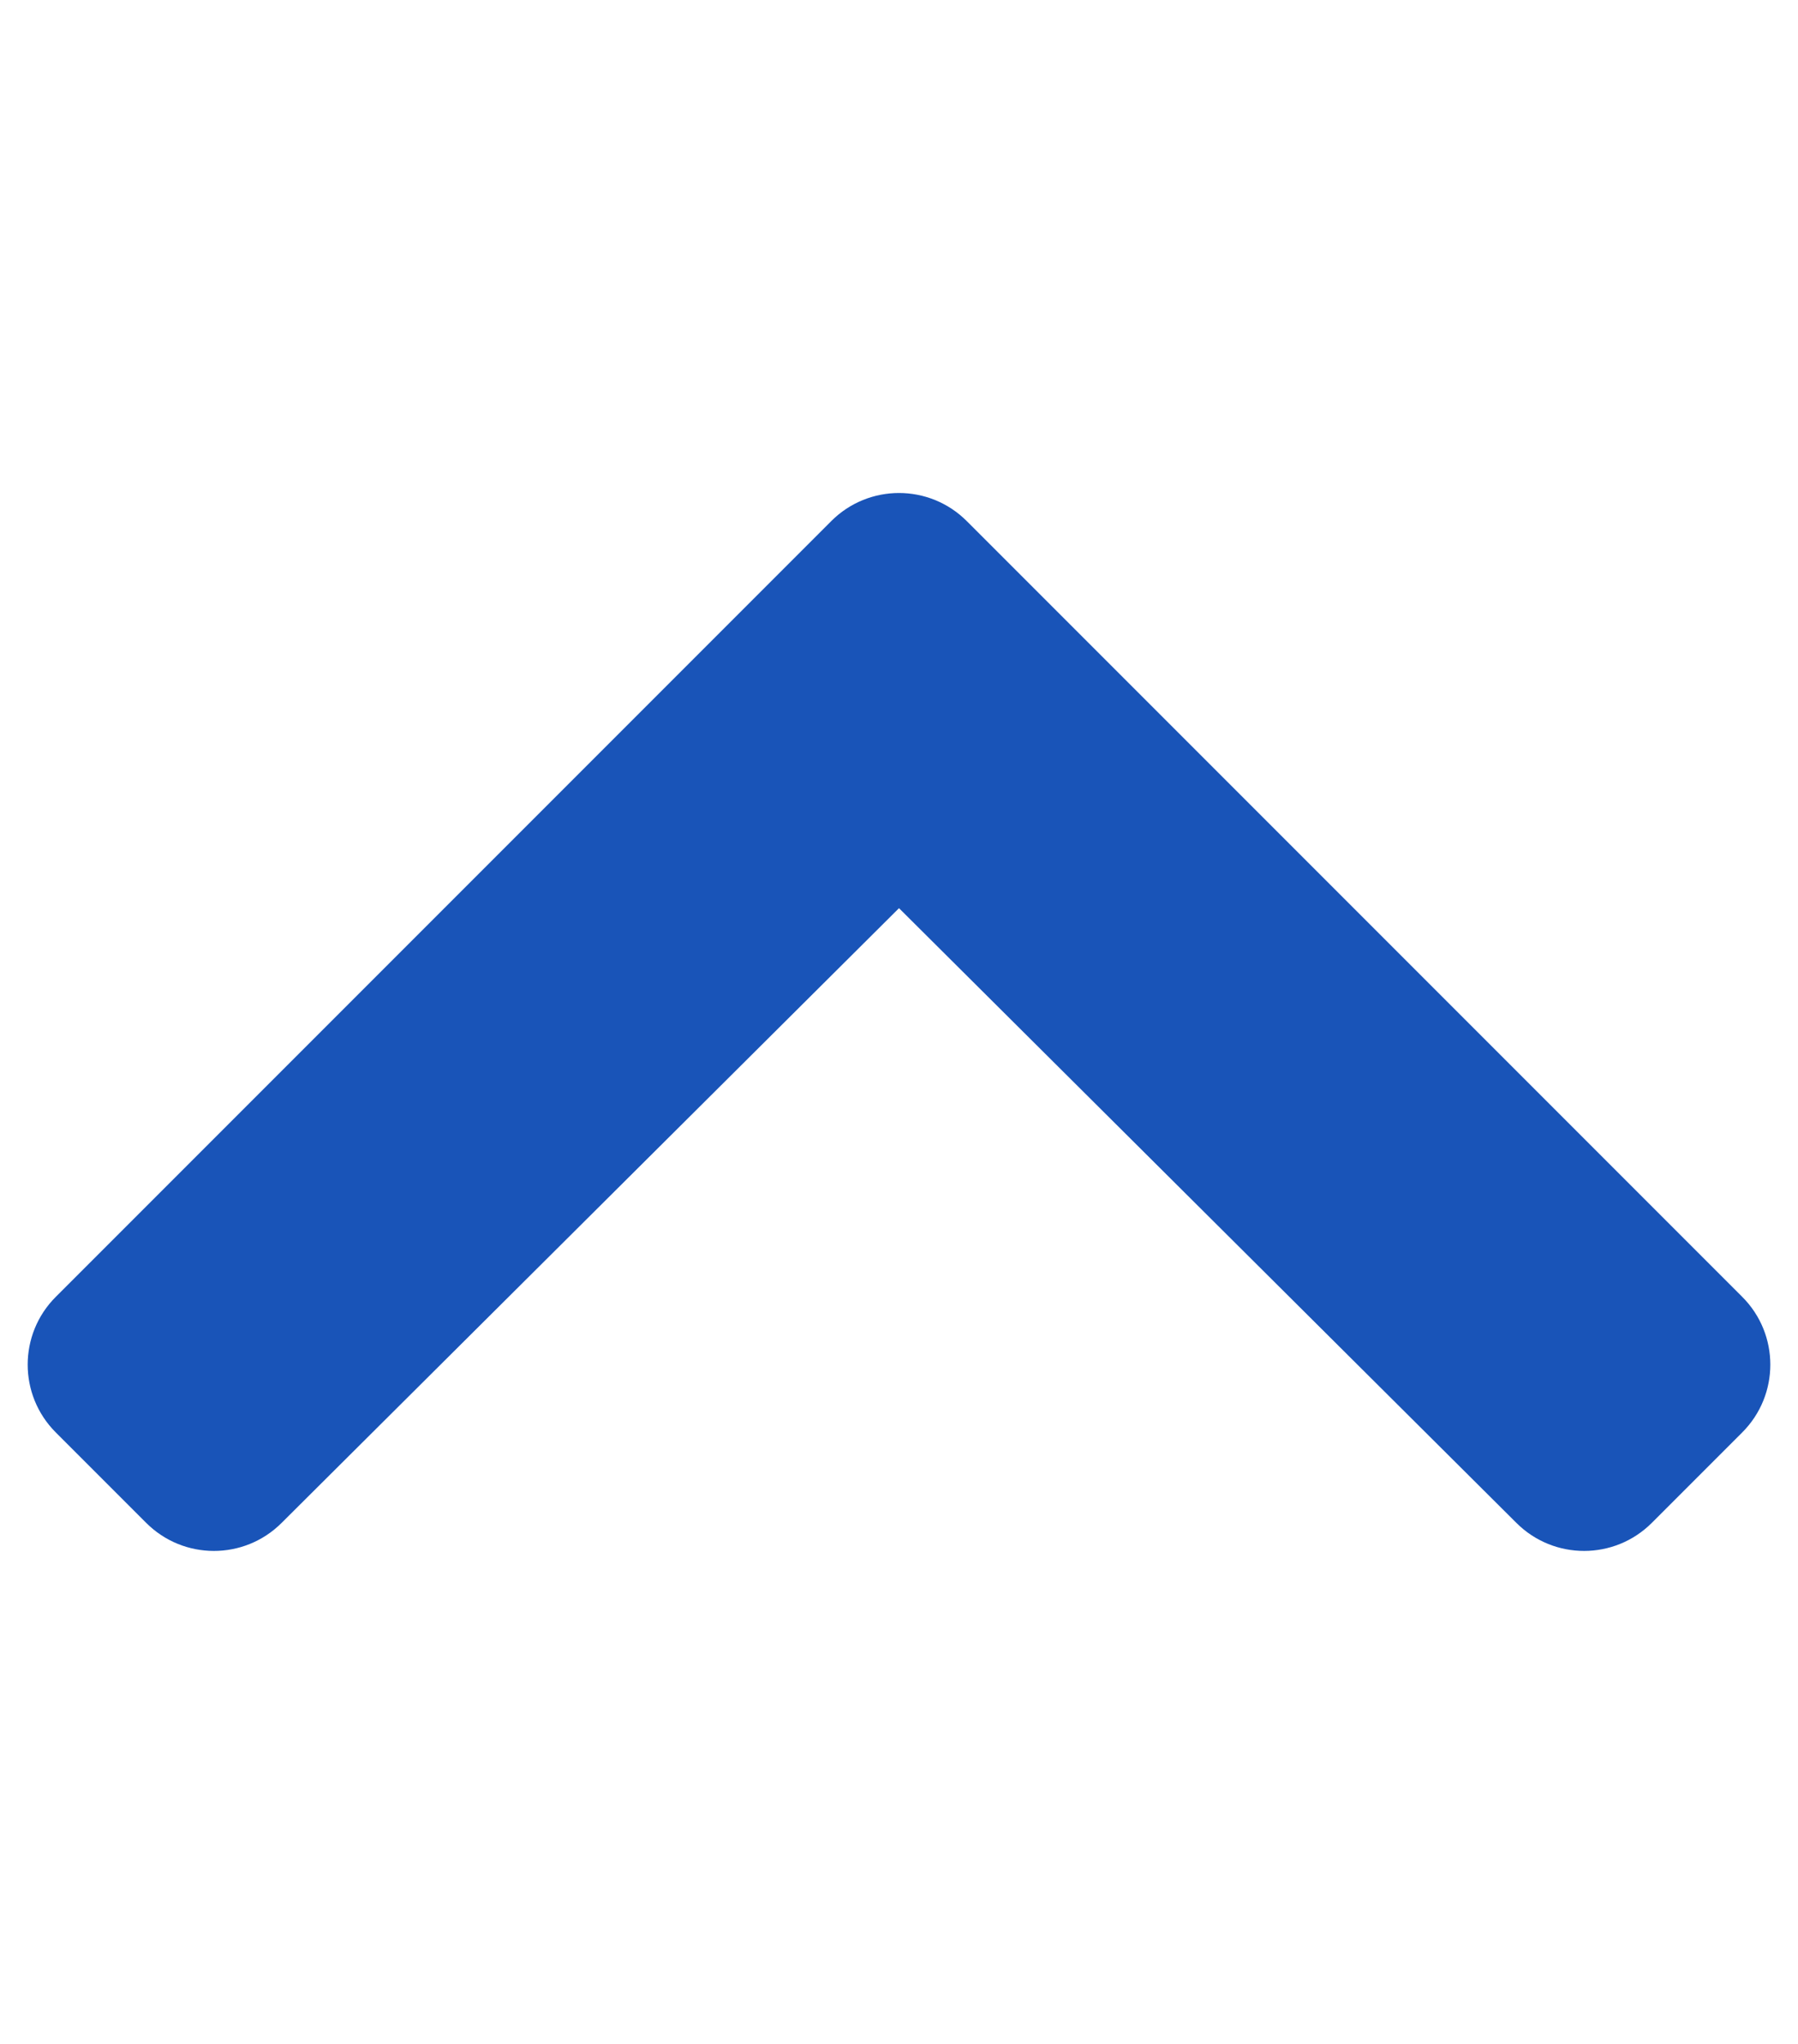
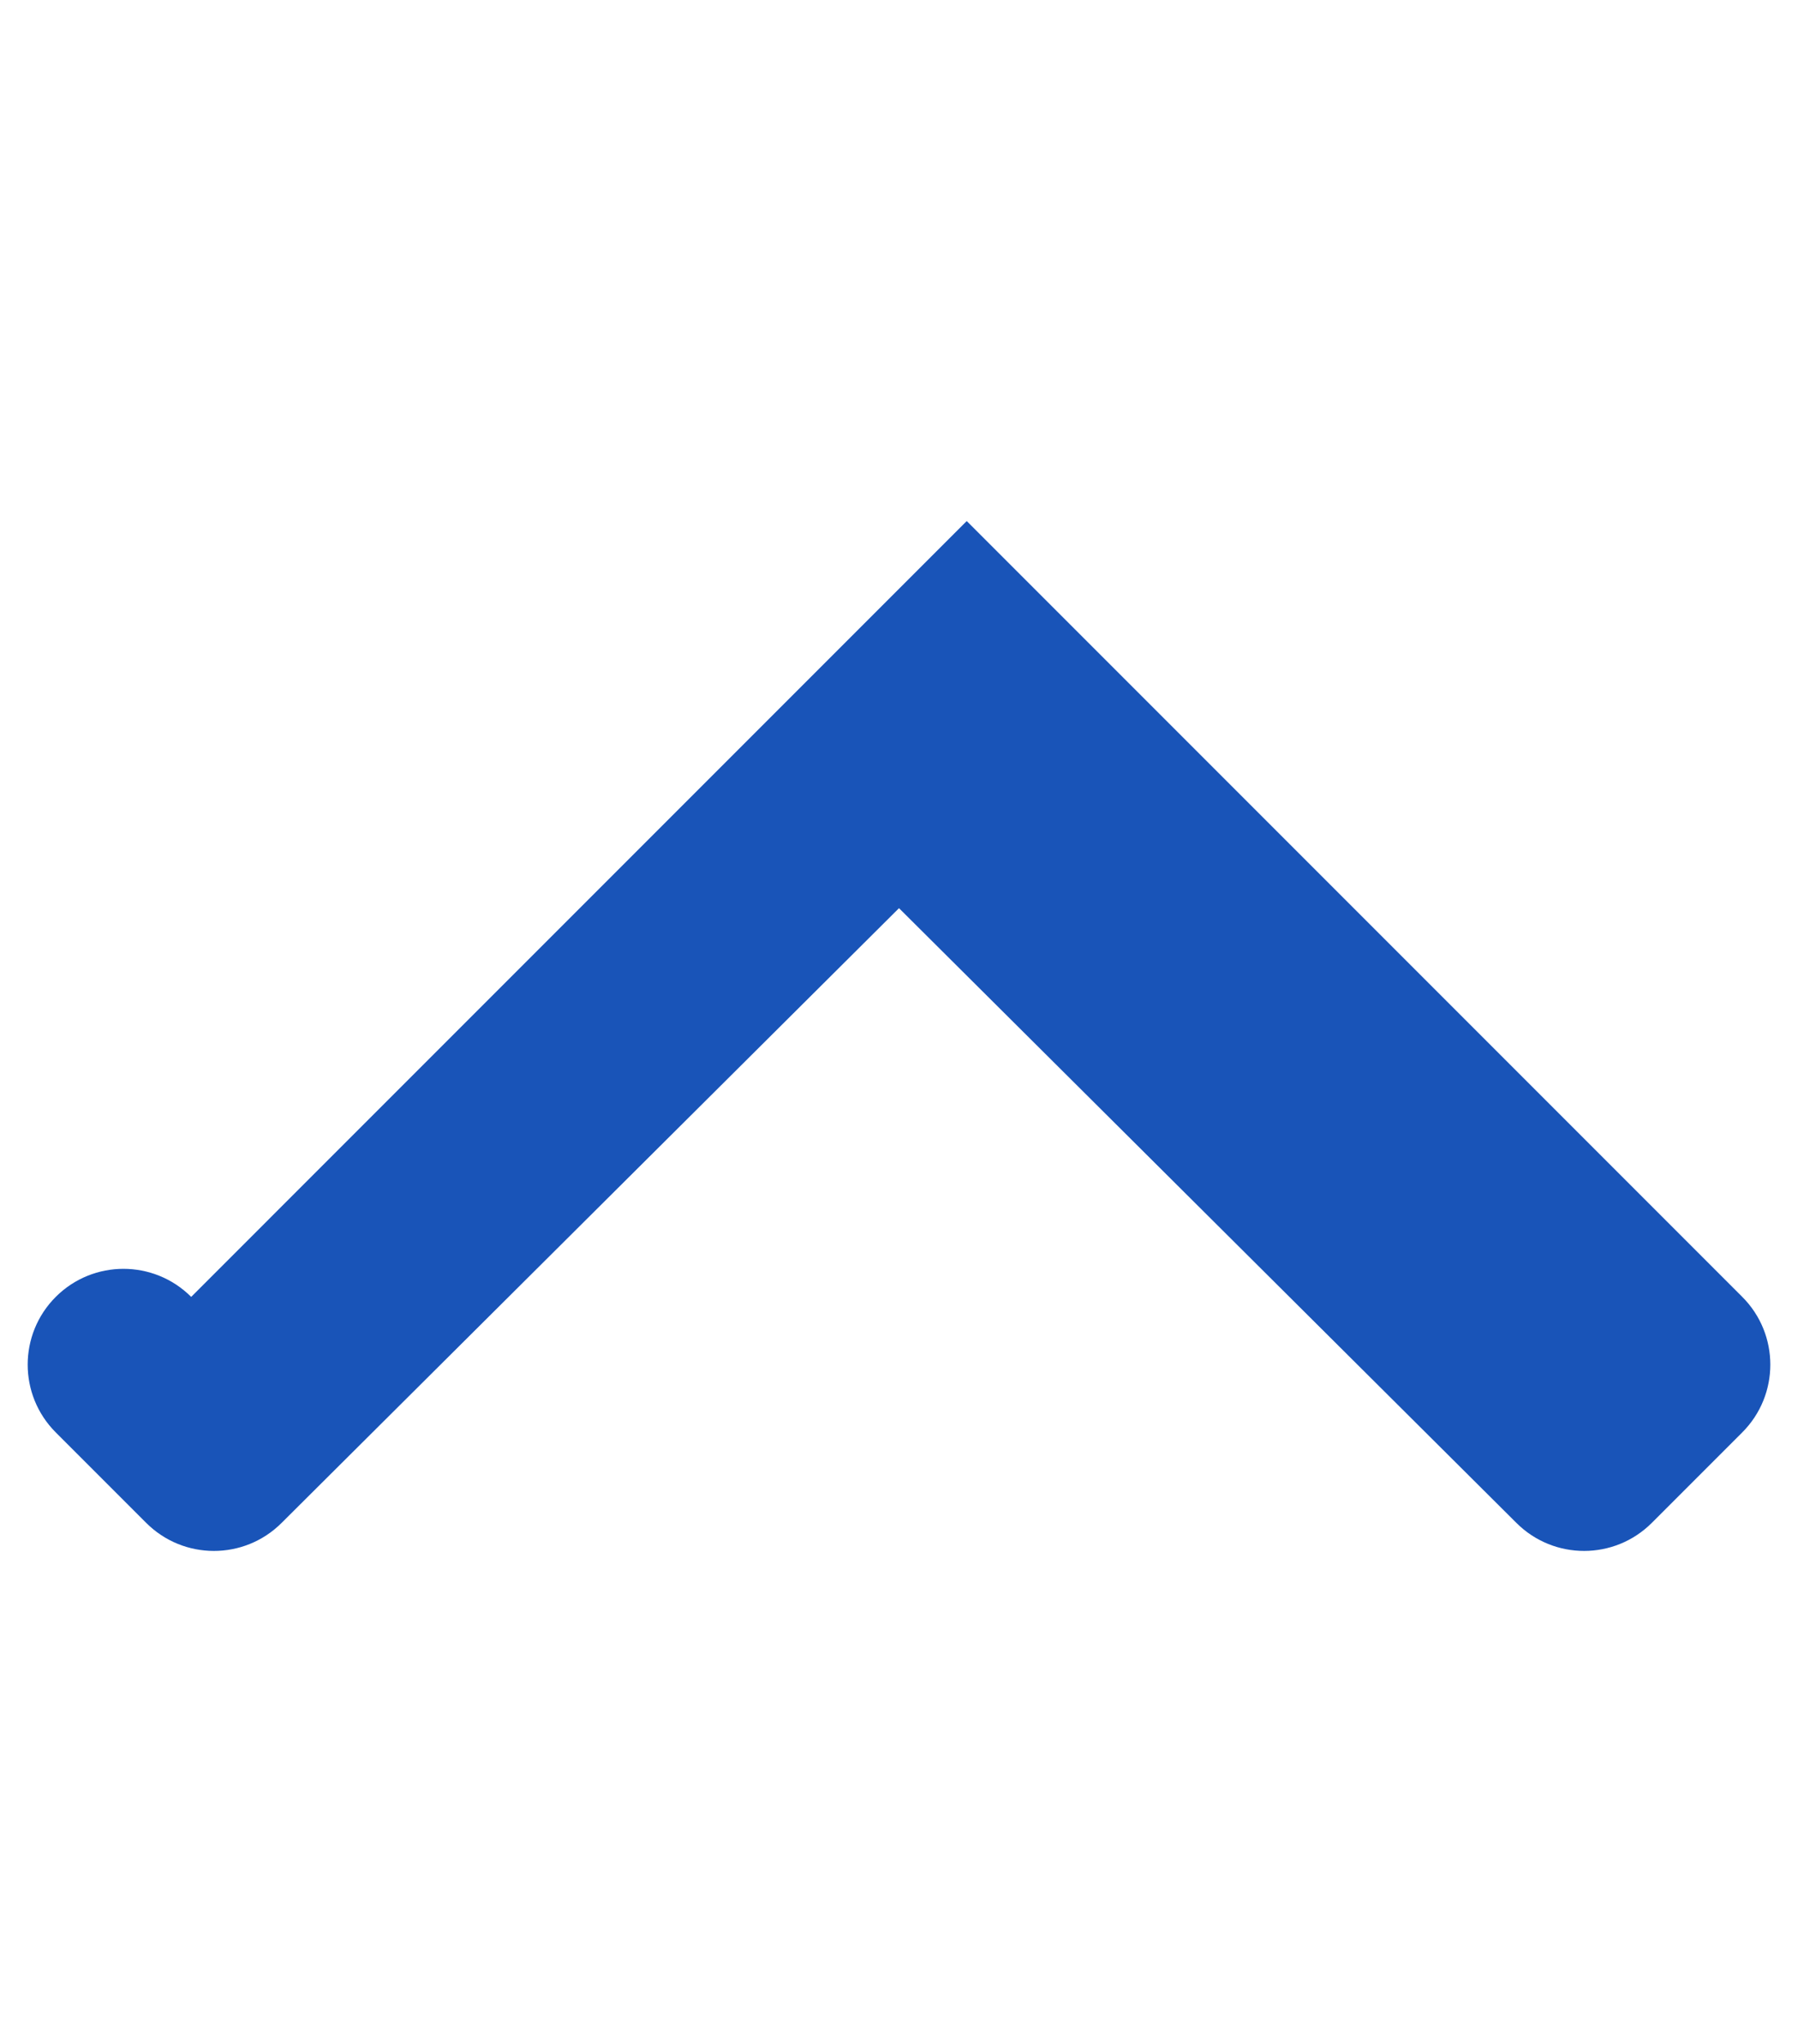
<svg xmlns="http://www.w3.org/2000/svg" class="svg-inline--fa fa-chevron-up fa-w-14" aria-hidden="true" data-prefix="fas" data-icon="chevron-up" role="img" viewBox="0 0 448 512" data-fa-i2svg="" width="66" height="75">
-   <path fill="#1954b8" d="M240.971 130.524l194.343 194.343c9.373 9.373 9.373 24.569 0 33.941l-22.667 22.667c-9.357 9.357-24.522 9.375-33.901.04L224 227.495 69.255 381.516c-9.379 9.335-24.544 9.317-33.901-.04l-22.667-22.667c-9.373-9.373-9.373-24.569 0-33.941L207.03 130.525c9.372-9.373 24.568-9.373 33.941-.001z" />
+   <path fill="#1954b8" d="M240.971 130.524l194.343 194.343c9.373 9.373 9.373 24.569 0 33.941l-22.667 22.667c-9.357 9.357-24.522 9.375-33.901.04L224 227.495 69.255 381.516c-9.379 9.335-24.544 9.317-33.901-.04l-22.667-22.667c-9.373-9.373-9.373-24.569 0-33.941c9.372-9.373 24.568-9.373 33.941-.001z" />
</svg>